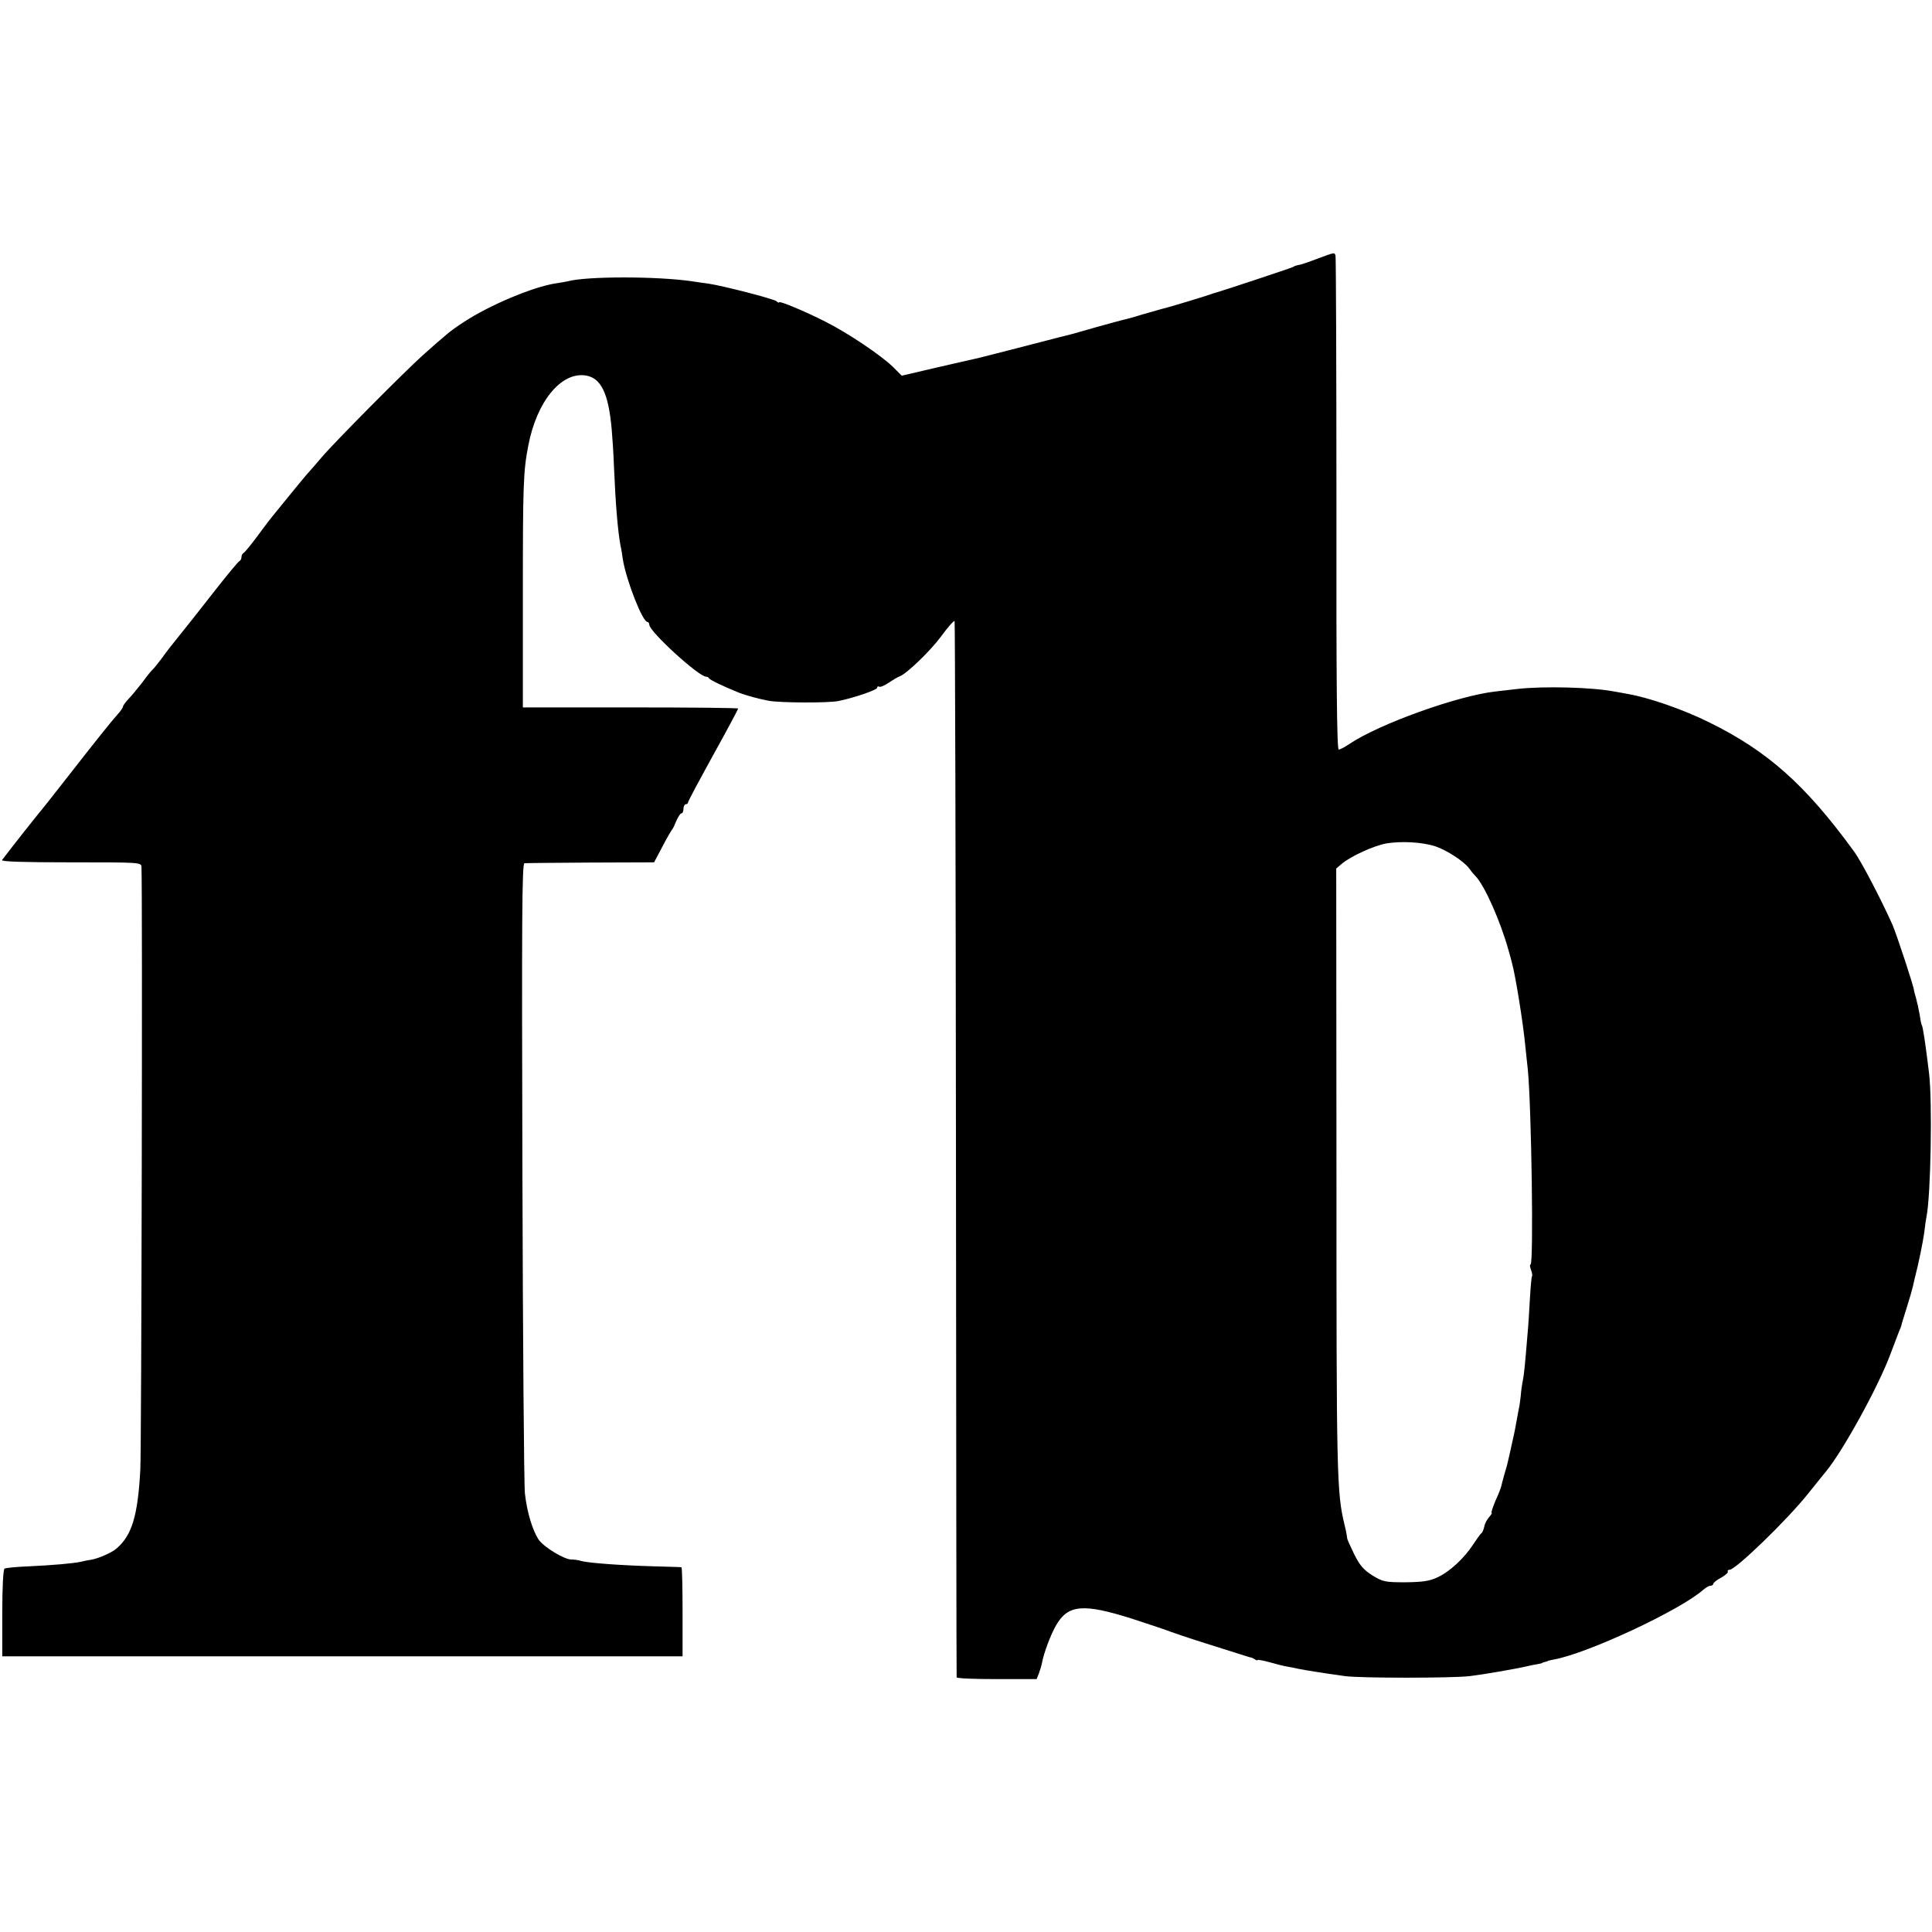
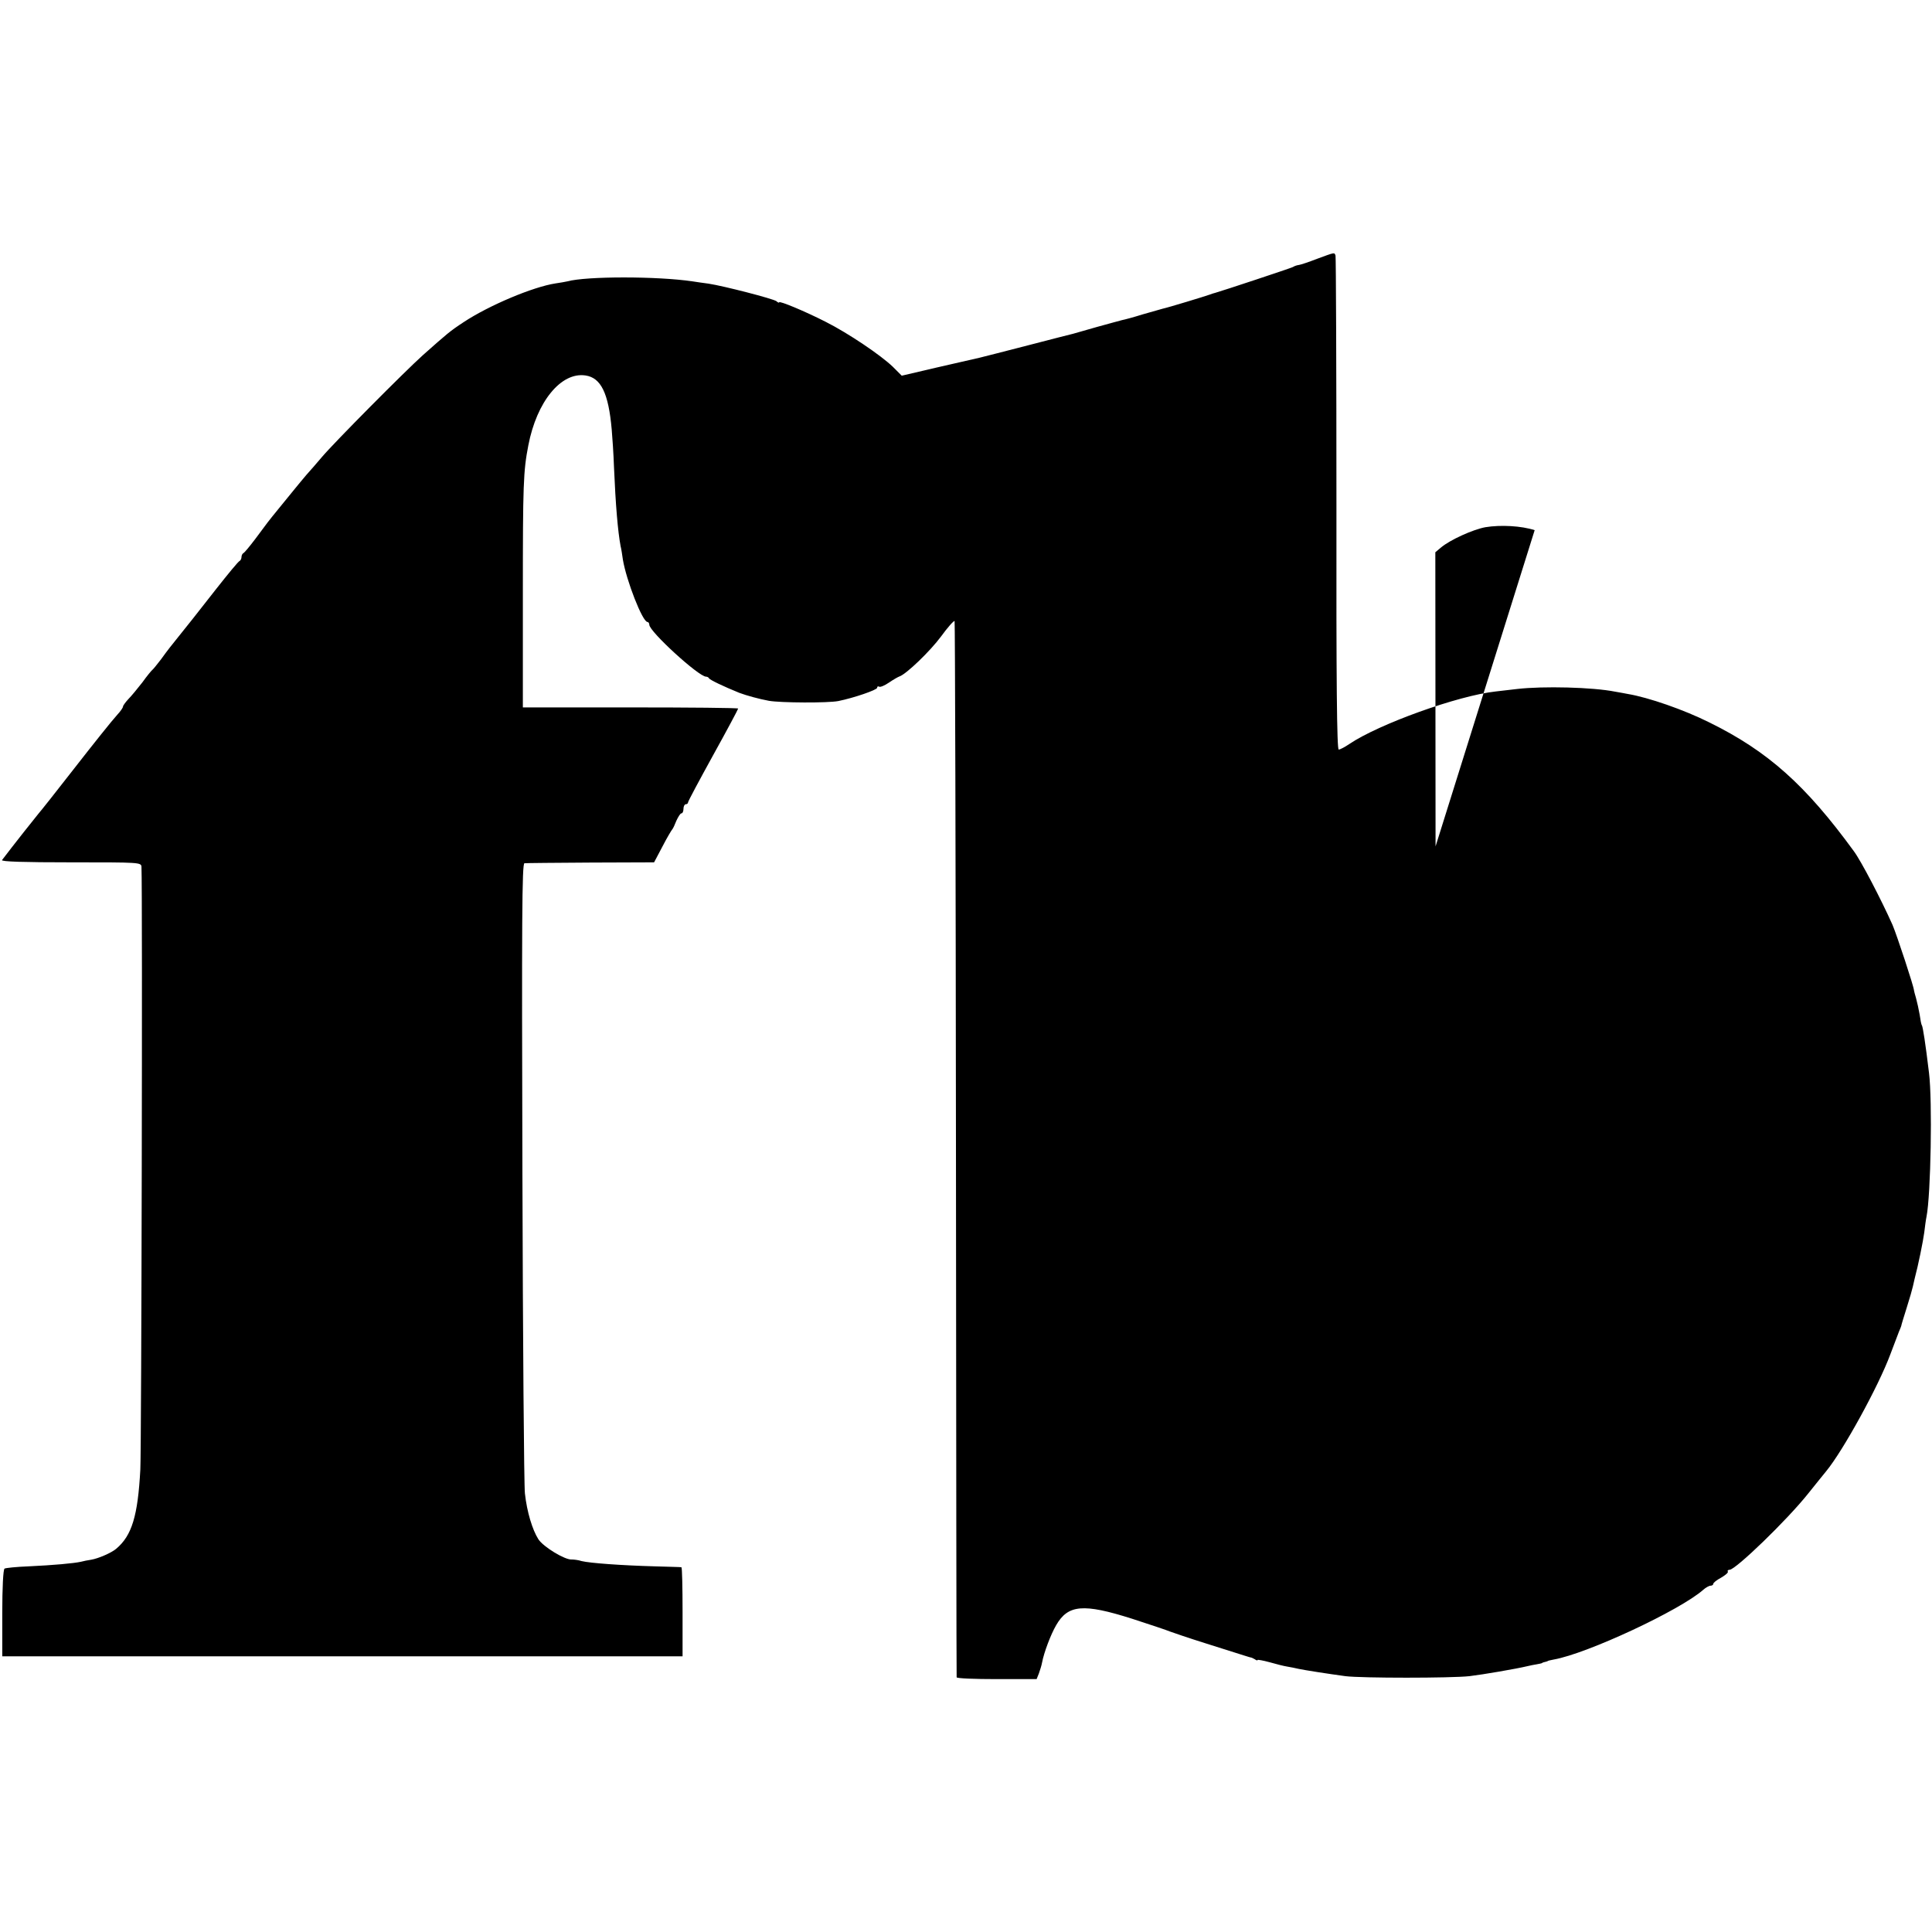
<svg xmlns="http://www.w3.org/2000/svg" version="1.0" width="848pt" height="848pt" viewBox="0 0 848 848" preserveAspectRatio="xMidYMid meet">
  <g transform="translate(0,848) scale(0.1,-0.1)" fill="#000000" stroke="none">
-     <path d="M5781 7344 c-36 -14 -72 -26 -80 -27 -9 -1 -20 -5 -26 -9 -9 -5 -314 -106 -340 -113 -5 -1 -17 -5 -25 -8 -19 -7 -183 -57 -207 -62 -10 -3 -49 -14 -88 -25 -38 -12 -79 -23 -90 -25 -11 -3 -60 -16 -110 -30 -49 -14 -97 -28 -105 -30 -8 -2 -96 -24 -195 -50 -99 -26 -196 -50 -215 -55 -19 -4 -104 -24 -188 -43 l-154 -36 -39 39 c-53 51 -195 147 -294 197 -90 46 -205 94 -205 86 0 -3 -6 -1 -12 5 -15 11 -232 67 -298 77 -25 3 -56 8 -70 10 -154 23 -467 23 -550 0 -8 -2 -32 -6 -52 -9 -98 -15 -291 -96 -403 -170 -61 -40 -73 -51 -179 -145 -78 -70 -388 -382 -443 -447 -23 -27 -53 -62 -67 -77 -13 -16 -40 -47 -58 -70 -18 -22 -48 -59 -66 -81 -45 -55 -50 -62 -101 -131 -25 -33 -48 -61 -53 -63 -4 -2 -8 -10 -8 -17 0 -7 -4 -15 -8 -17 -5 -1 -51 -57 -103 -123 -115 -147 -110 -140 -154 -195 -48 -60 -55 -68 -89 -115 -17 -22 -33 -42 -37 -45 -4 -3 -24 -27 -44 -55 -21 -27 -49 -61 -62 -74 -12 -13 -23 -28 -23 -32 0 -5 -11 -21 -25 -36 -23 -25 -109 -133 -190 -237 -77 -99 -150 -191 -155 -196 -4 -4 -118 -148 -161 -205 -5 -7 97 -10 302 -10 302 0 309 0 310 -20 5 -108 0 -2551 -5 -2645 -11 -204 -37 -290 -106 -348 -21 -18 -79 -43 -110 -48 -14 -2 -34 -6 -45 -9 -32 -7 -121 -15 -228 -20 -54 -2 -102 -7 -107 -10 -6 -4 -10 -84 -10 -196 l0 -189 1493 0 1493 0 0 195 c0 107 -2 195 -5 196 -3 1 -57 2 -119 4 -144 4 -282 14 -319 23 -15 5 -35 7 -43 7 -29 -3 -125 55 -147 89 -26 41 -50 119 -59 201 -4 33 -9 669 -11 1413 -3 1102 -2 1352 9 1353 7 1 138 2 291 3 l278 1 37 70 c20 39 40 72 43 75 3 3 11 20 18 38 8 17 17 32 22 32 5 0 9 9 9 20 0 11 5 20 10 20 6 0 10 4 10 8 0 5 50 98 110 207 61 110 110 202 110 205 0 3 -213 5 -473 5 l-472 0 0 500 c0 479 2 537 24 650 37 193 144 323 251 307 68 -10 101 -78 115 -237 3 -33 8 -107 10 -165 7 -166 17 -283 29 -347 3 -11 7 -38 10 -59 15 -91 86 -274 108 -274 4 0 8 -6 8 -12 0 -30 217 -228 249 -228 5 0 11 -3 13 -7 3 -7 64 -36 133 -64 32 -12 87 -27 130 -35 52 -9 260 -10 305 -1 69 14 170 49 170 58 0 6 4 8 9 5 5 -3 24 5 43 18 19 13 40 25 46 27 30 10 135 111 183 176 29 40 56 70 59 67 2 -3 5 -1046 6 -2317 1 -1272 2 -2315 3 -2319 0 -5 80 -8 176 -8 l175 0 10 25 c5 14 12 36 14 48 8 43 38 123 62 164 52 90 119 96 333 28 80 -26 155 -51 166 -56 11 -4 83 -29 160 -53 187 -59 189 -60 195 -61 3 0 11 -4 18 -8 6 -5 12 -6 12 -3 0 2 24 -2 53 -10 28 -8 63 -17 77 -19 14 -2 36 -7 50 -10 28 -6 131 -22 205 -32 69 -9 465 -9 545 0 59 7 205 32 255 44 11 3 29 6 40 8 11 2 21 4 23 5 1 2 7 4 12 5 6 1 11 3 13 4 1 2 13 4 27 7 147 26 554 216 656 306 11 10 26 18 32 18 7 0 12 4 12 8 0 5 15 17 34 27 19 11 33 23 30 27 -3 4 1 8 8 8 27 1 252 218 345 335 35 44 71 88 79 98 74 90 229 372 281 512 17 44 34 89 38 100 5 11 9 22 10 25 0 3 11 39 24 80 13 41 25 83 27 93 2 9 6 25 8 35 16 60 37 164 42 202 3 25 7 56 10 70 19 96 26 509 11 630 -16 134 -27 201 -31 209 -3 3 -7 25 -10 47 -4 23 -11 55 -16 73 -5 17 -9 32 -9 34 0 15 -75 242 -94 287 -50 112 -138 281 -170 324 -212 291 -378 439 -634 565 -112 56 -268 110 -358 125 -11 2 -36 7 -55 10 -100 20 -317 25 -430 12 -36 -4 -78 -9 -95 -11 -165 -18 -513 -143 -643 -231 -19 -13 -40 -24 -46 -24 -8 0 -11 292 -10 1078 0 592 -2 1083 -4 1090 -5 15 -2 15 -81 -14z m520 -2579 c50 -17 125 -66 147 -96 7 -10 19 -25 27 -33 40 -39 111 -200 146 -326 7 -25 14 -49 15 -55 15 -52 50 -268 59 -367 3 -24 7 -70 11 -103 16 -165 26 -855 12 -855 -4 0 -3 -11 2 -24 5 -13 7 -26 4 -28 -2 -3 -6 -48 -9 -101 -3 -53 -7 -120 -10 -149 -12 -146 -15 -176 -21 -208 -4 -19 -8 -49 -9 -66 -2 -17 -5 -44 -9 -60 -3 -16 -8 -42 -11 -59 -3 -16 -7 -40 -10 -52 -3 -13 -7 -33 -10 -45 -4 -20 -16 -71 -20 -88 -1 -3 -7 -23 -13 -45 -6 -22 -12 -44 -13 -50 -1 -5 -12 -34 -25 -62 -12 -29 -20 -53 -17 -53 3 0 -1 -8 -11 -19 -9 -10 -19 -29 -21 -41 -3 -13 -8 -26 -12 -29 -5 -3 -21 -26 -37 -50 -39 -60 -102 -119 -156 -144 -36 -17 -65 -21 -141 -22 -89 0 -99 2 -145 30 -39 25 -56 44 -81 95 -17 35 -31 66 -30 69 0 3 -4 29 -11 56 -35 146 -36 201 -36 1592 l-1 1291 25 21 c39 33 140 79 195 89 67 11 158 6 216 -13z" />
+     <path d="M5781 7344 c-36 -14 -72 -26 -80 -27 -9 -1 -20 -5 -26 -9 -9 -5 -314 -106 -340 -113 -5 -1 -17 -5 -25 -8 -19 -7 -183 -57 -207 -62 -10 -3 -49 -14 -88 -25 -38 -12 -79 -23 -90 -25 -11 -3 -60 -16 -110 -30 -49 -14 -97 -28 -105 -30 -8 -2 -96 -24 -195 -50 -99 -26 -196 -50 -215 -55 -19 -4 -104 -24 -188 -43 l-154 -36 -39 39 c-53 51 -195 147 -294 197 -90 46 -205 94 -205 86 0 -3 -6 -1 -12 5 -15 11 -232 67 -298 77 -25 3 -56 8 -70 10 -154 23 -467 23 -550 0 -8 -2 -32 -6 -52 -9 -98 -15 -291 -96 -403 -170 -61 -40 -73 -51 -179 -145 -78 -70 -388 -382 -443 -447 -23 -27 -53 -62 -67 -77 -13 -16 -40 -47 -58 -70 -18 -22 -48 -59 -66 -81 -45 -55 -50 -62 -101 -131 -25 -33 -48 -61 -53 -63 -4 -2 -8 -10 -8 -17 0 -7 -4 -15 -8 -17 -5 -1 -51 -57 -103 -123 -115 -147 -110 -140 -154 -195 -48 -60 -55 -68 -89 -115 -17 -22 -33 -42 -37 -45 -4 -3 -24 -27 -44 -55 -21 -27 -49 -61 -62 -74 -12 -13 -23 -28 -23 -32 0 -5 -11 -21 -25 -36 -23 -25 -109 -133 -190 -237 -77 -99 -150 -191 -155 -196 -4 -4 -118 -148 -161 -205 -5 -7 97 -10 302 -10 302 0 309 0 310 -20 5 -108 0 -2551 -5 -2645 -11 -204 -37 -290 -106 -348 -21 -18 -79 -43 -110 -48 -14 -2 -34 -6 -45 -9 -32 -7 -121 -15 -228 -20 -54 -2 -102 -7 -107 -10 -6 -4 -10 -84 -10 -196 l0 -189 1493 0 1493 0 0 195 c0 107 -2 195 -5 196 -3 1 -57 2 -119 4 -144 4 -282 14 -319 23 -15 5 -35 7 -43 7 -29 -3 -125 55 -147 89 -26 41 -50 119 -59 201 -4 33 -9 669 -11 1413 -3 1102 -2 1352 9 1353 7 1 138 2 291 3 l278 1 37 70 c20 39 40 72 43 75 3 3 11 20 18 38 8 17 17 32 22 32 5 0 9 9 9 20 0 11 5 20 10 20 6 0 10 4 10 8 0 5 50 98 110 207 61 110 110 202 110 205 0 3 -213 5 -473 5 l-472 0 0 500 c0 479 2 537 24 650 37 193 144 323 251 307 68 -10 101 -78 115 -237 3 -33 8 -107 10 -165 7 -166 17 -283 29 -347 3 -11 7 -38 10 -59 15 -91 86 -274 108 -274 4 0 8 -6 8 -12 0 -30 217 -228 249 -228 5 0 11 -3 13 -7 3 -7 64 -36 133 -64 32 -12 87 -27 130 -35 52 -9 260 -10 305 -1 69 14 170 49 170 58 0 6 4 8 9 5 5 -3 24 5 43 18 19 13 40 25 46 27 30 10 135 111 183 176 29 40 56 70 59 67 2 -3 5 -1046 6 -2317 1 -1272 2 -2315 3 -2319 0 -5 80 -8 176 -8 l175 0 10 25 c5 14 12 36 14 48 8 43 38 123 62 164 52 90 119 96 333 28 80 -26 155 -51 166 -56 11 -4 83 -29 160 -53 187 -59 189 -60 195 -61 3 0 11 -4 18 -8 6 -5 12 -6 12 -3 0 2 24 -2 53 -10 28 -8 63 -17 77 -19 14 -2 36 -7 50 -10 28 -6 131 -22 205 -32 69 -9 465 -9 545 0 59 7 205 32 255 44 11 3 29 6 40 8 11 2 21 4 23 5 1 2 7 4 12 5 6 1 11 3 13 4 1 2 13 4 27 7 147 26 554 216 656 306 11 10 26 18 32 18 7 0 12 4 12 8 0 5 15 17 34 27 19 11 33 23 30 27 -3 4 1 8 8 8 27 1 252 218 345 335 35 44 71 88 79 98 74 90 229 372 281 512 17 44 34 89 38 100 5 11 9 22 10 25 0 3 11 39 24 80 13 41 25 83 27 93 2 9 6 25 8 35 16 60 37 164 42 202 3 25 7 56 10 70 19 96 26 509 11 630 -16 134 -27 201 -31 209 -3 3 -7 25 -10 47 -4 23 -11 55 -16 73 -5 17 -9 32 -9 34 0 15 -75 242 -94 287 -50 112 -138 281 -170 324 -212 291 -378 439 -634 565 -112 56 -268 110 -358 125 -11 2 -36 7 -55 10 -100 20 -317 25 -430 12 -36 -4 -78 -9 -95 -11 -165 -18 -513 -143 -643 -231 -19 -13 -40 -24 -46 -24 -8 0 -11 292 -10 1078 0 592 -2 1083 -4 1090 -5 15 -2 15 -81 -14z m520 -2579 l-1 1291 25 21 c39 33 140 79 195 89 67 11 158 6 216 -13z" />
  </g>
</svg>